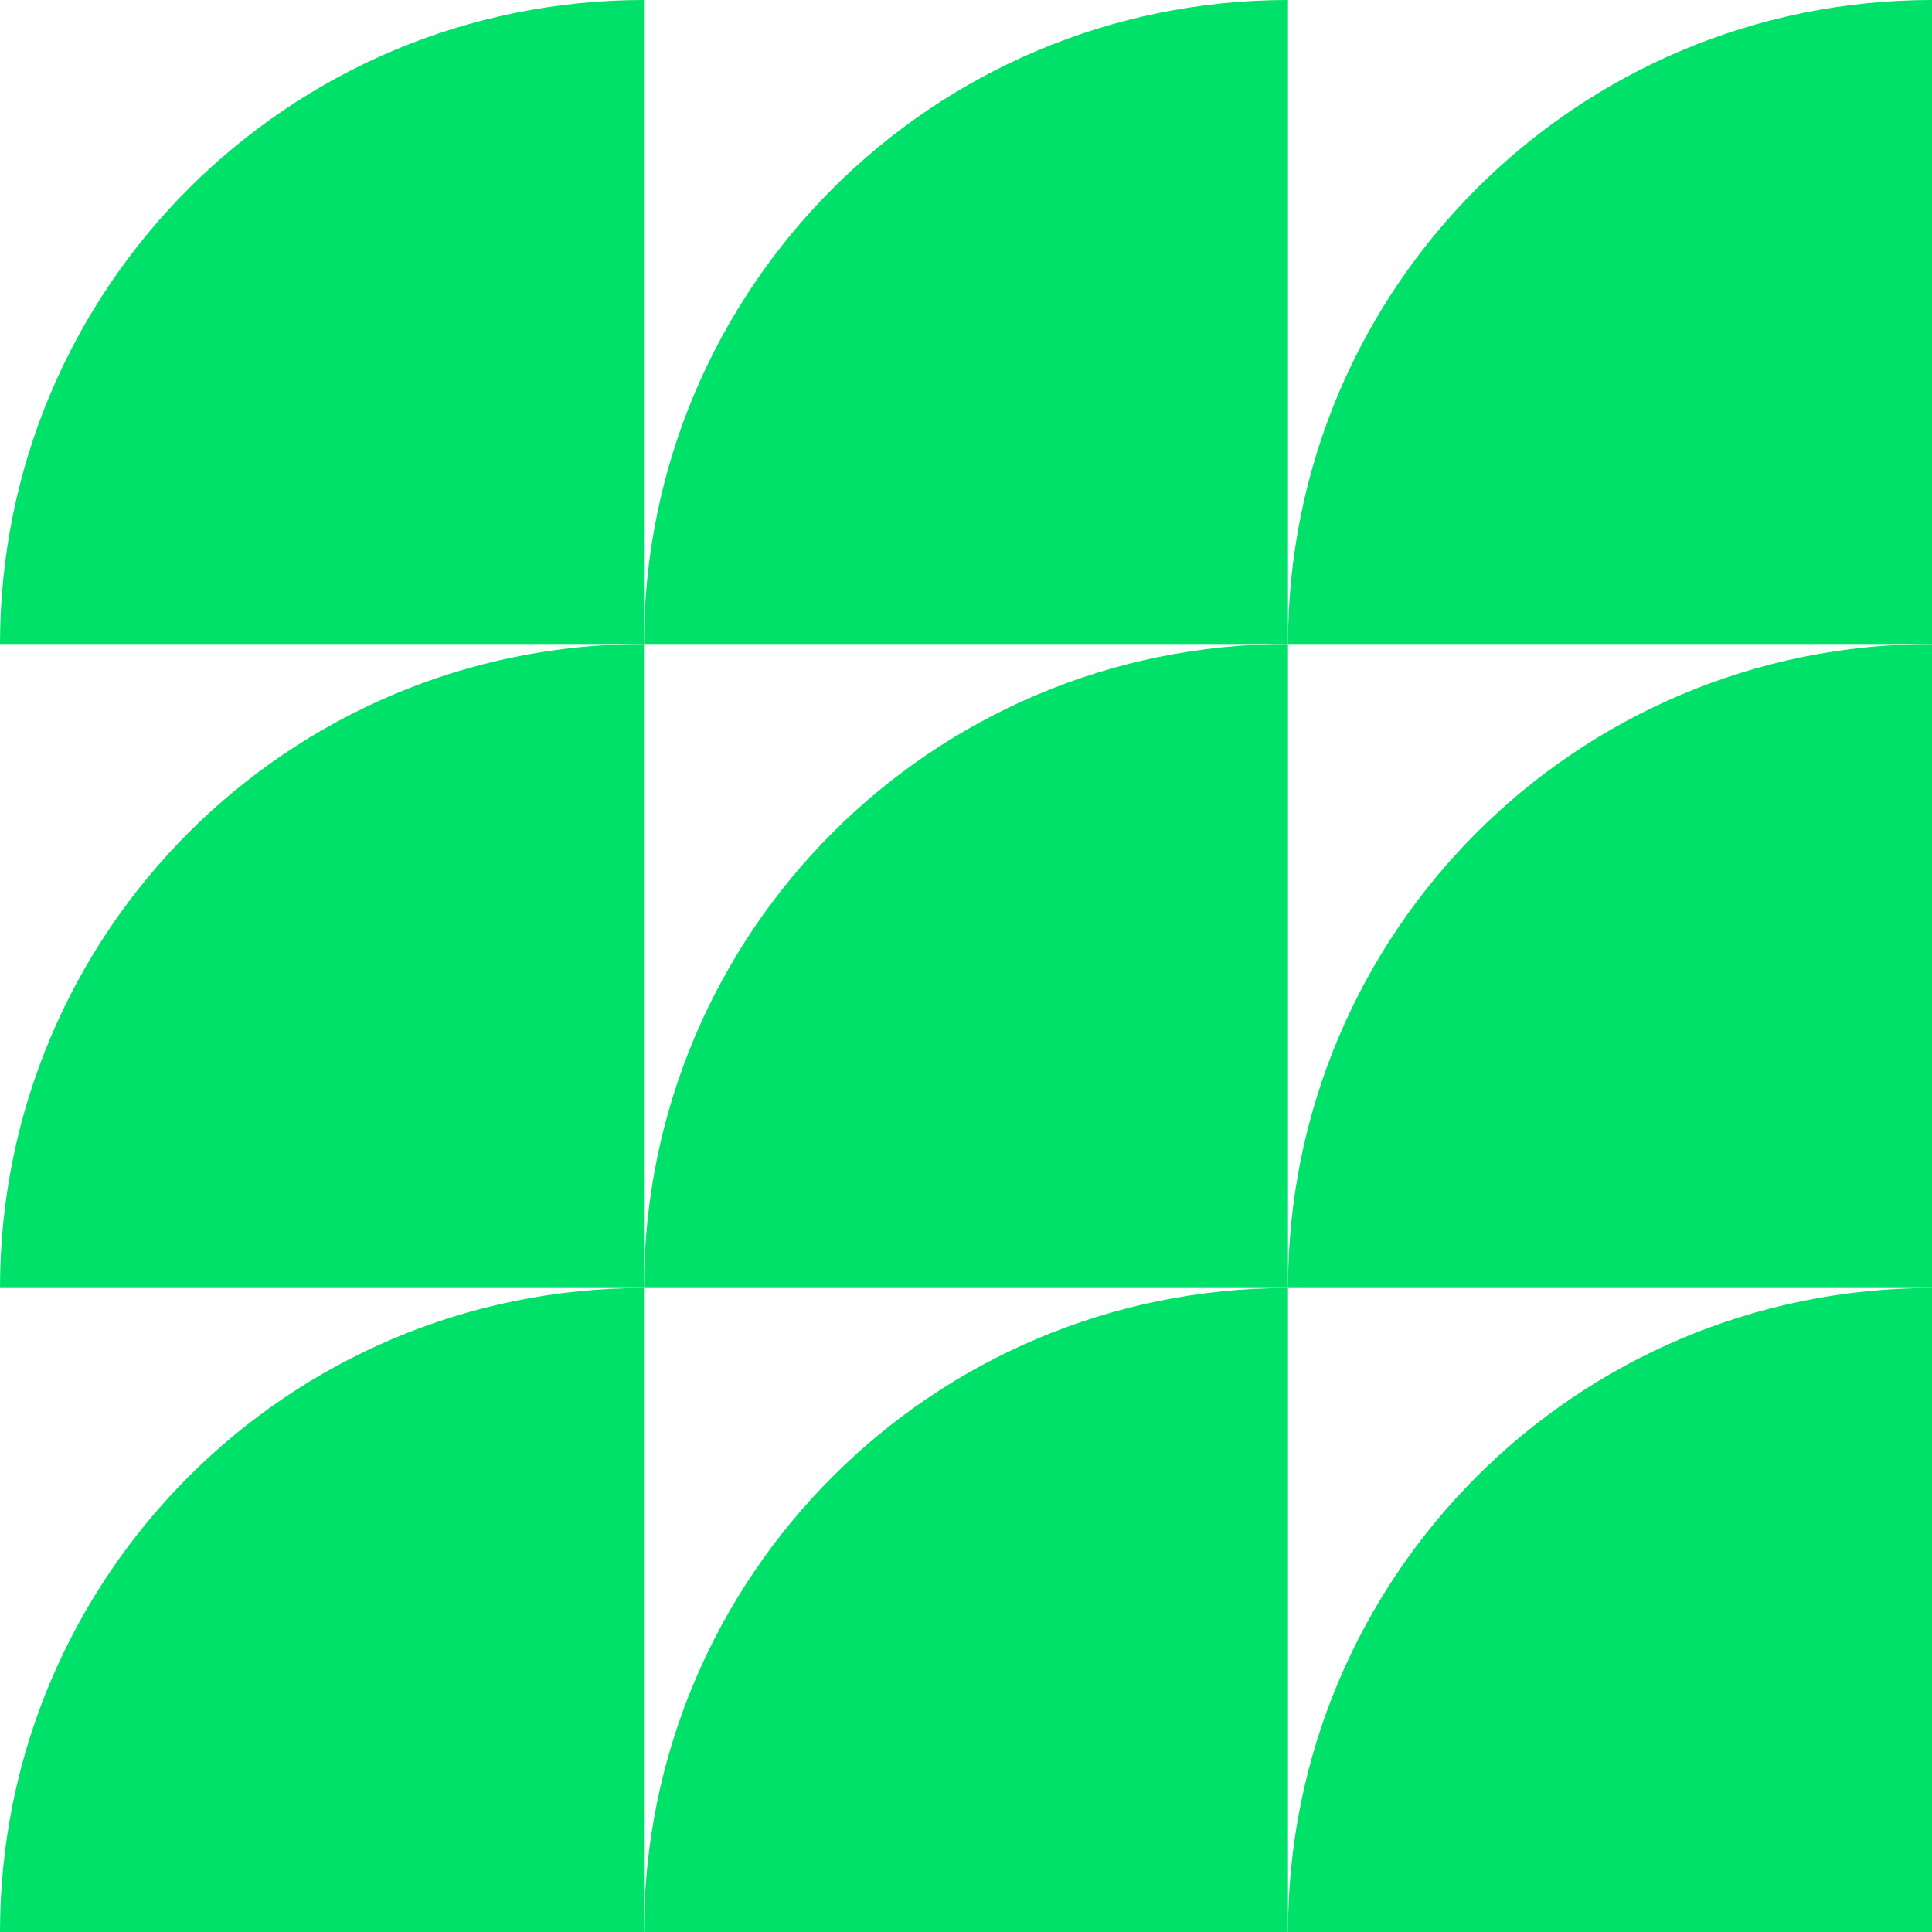
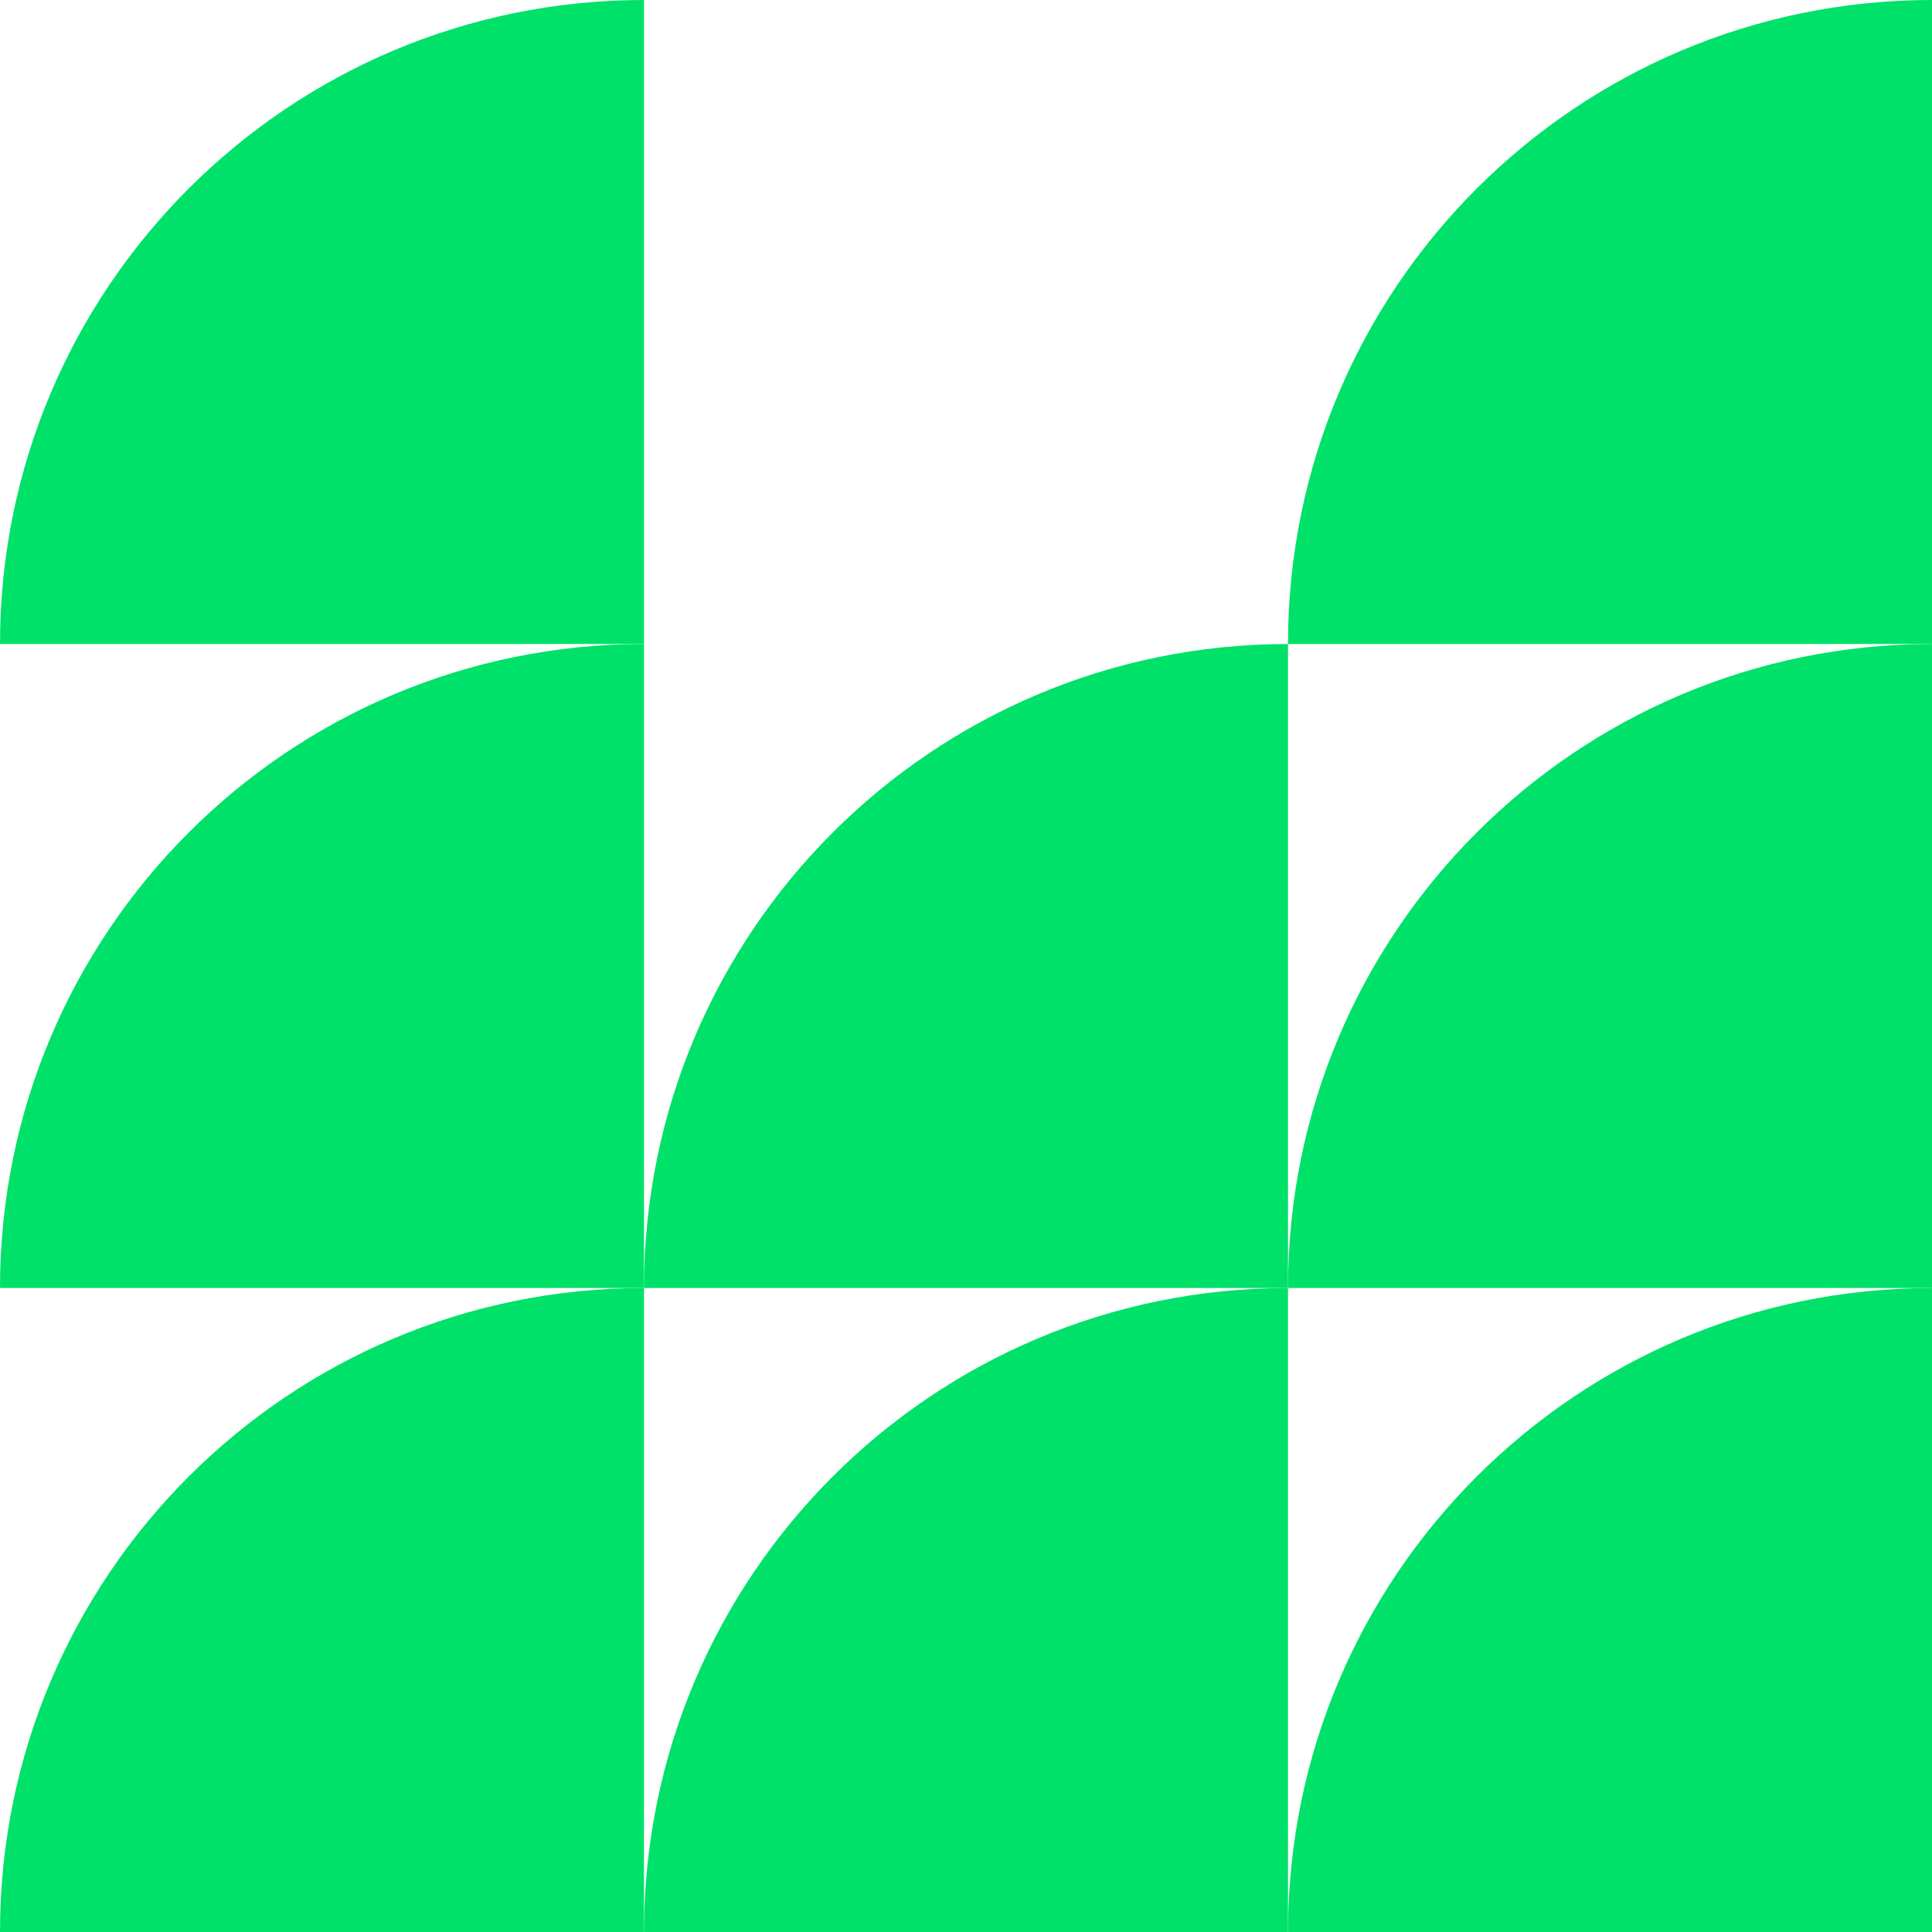
<svg xmlns="http://www.w3.org/2000/svg" width="144" height="144" viewBox="0 0 144 144" fill="none">
  <path fill-rule="evenodd" clip-rule="evenodd" d="M48 0C21.49 2.1128e-05 2.62891e-05 21.49 0 48L48 48L48 0Z" fill="#00E169" />
  <path fill-rule="evenodd" clip-rule="evenodd" d="M48 48C21.49 48 2.01043e-05 69.49 0 96L48 96L48 48Z" fill="#00E169" />
  <path fill-rule="evenodd" clip-rule="evenodd" d="M48 96C21.49 96 2.62891e-05 117.49 0 144L48 144L48 96Z" fill="#00E169" />
-   <path fill-rule="evenodd" clip-rule="evenodd" d="M96 0C69.49 2.1128e-05 48 21.49 48 48L96 48L96 0Z" fill="#00E169" />
  <path fill-rule="evenodd" clip-rule="evenodd" d="M96 48C69.49 48 48 69.49 48 96L96 96L96 48Z" fill="#00E169" />
  <path fill-rule="evenodd" clip-rule="evenodd" d="M96 96C69.49 96 48 117.49 48 144L96 144L96 96Z" fill="#00E169" />
  <path fill-rule="evenodd" clip-rule="evenodd" d="M144 0C117.49 4.63509e-06 96 21.49 96 48L144 48L144 0Z" fill="#00E169" />
  <path fill-rule="evenodd" clip-rule="evenodd" d="M144 48C117.49 48 96 69.49 96 96L144 96L144 48Z" fill="#00E169" />
  <path fill-rule="evenodd" clip-rule="evenodd" d="M144 96C117.49 96 96 117.49 96 144L144 144L144 96Z" fill="#00E169" />
</svg>